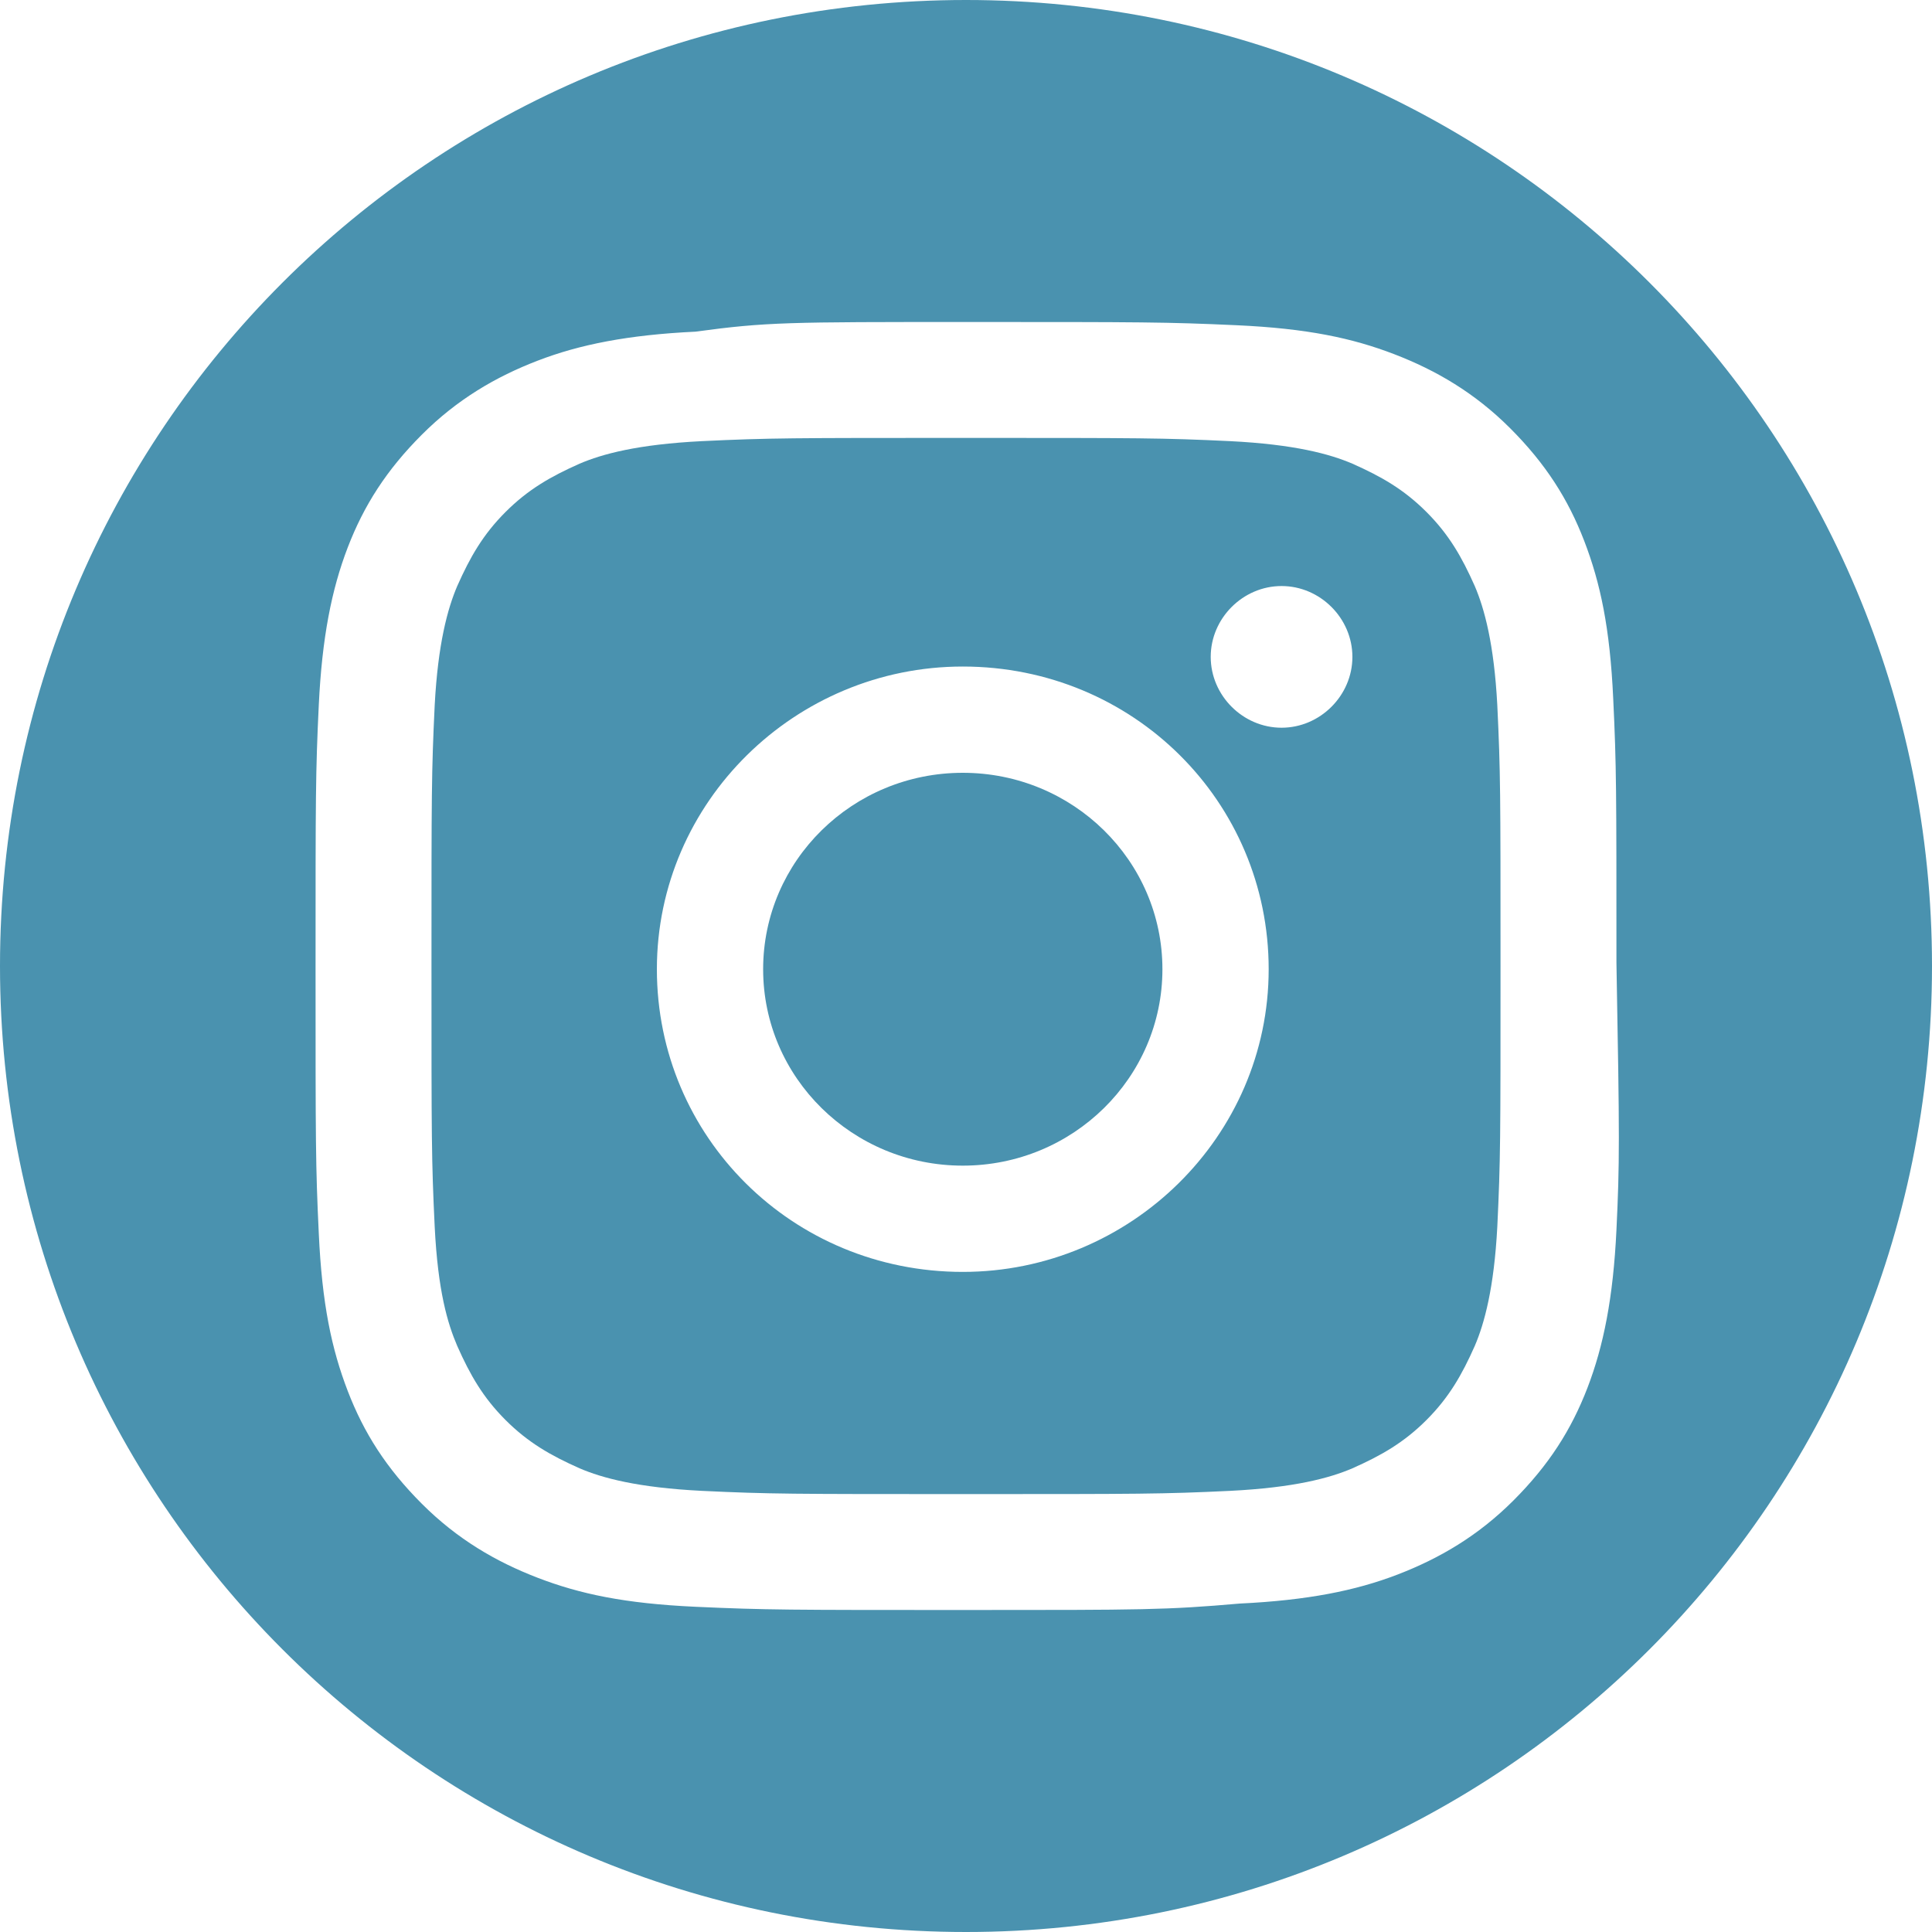
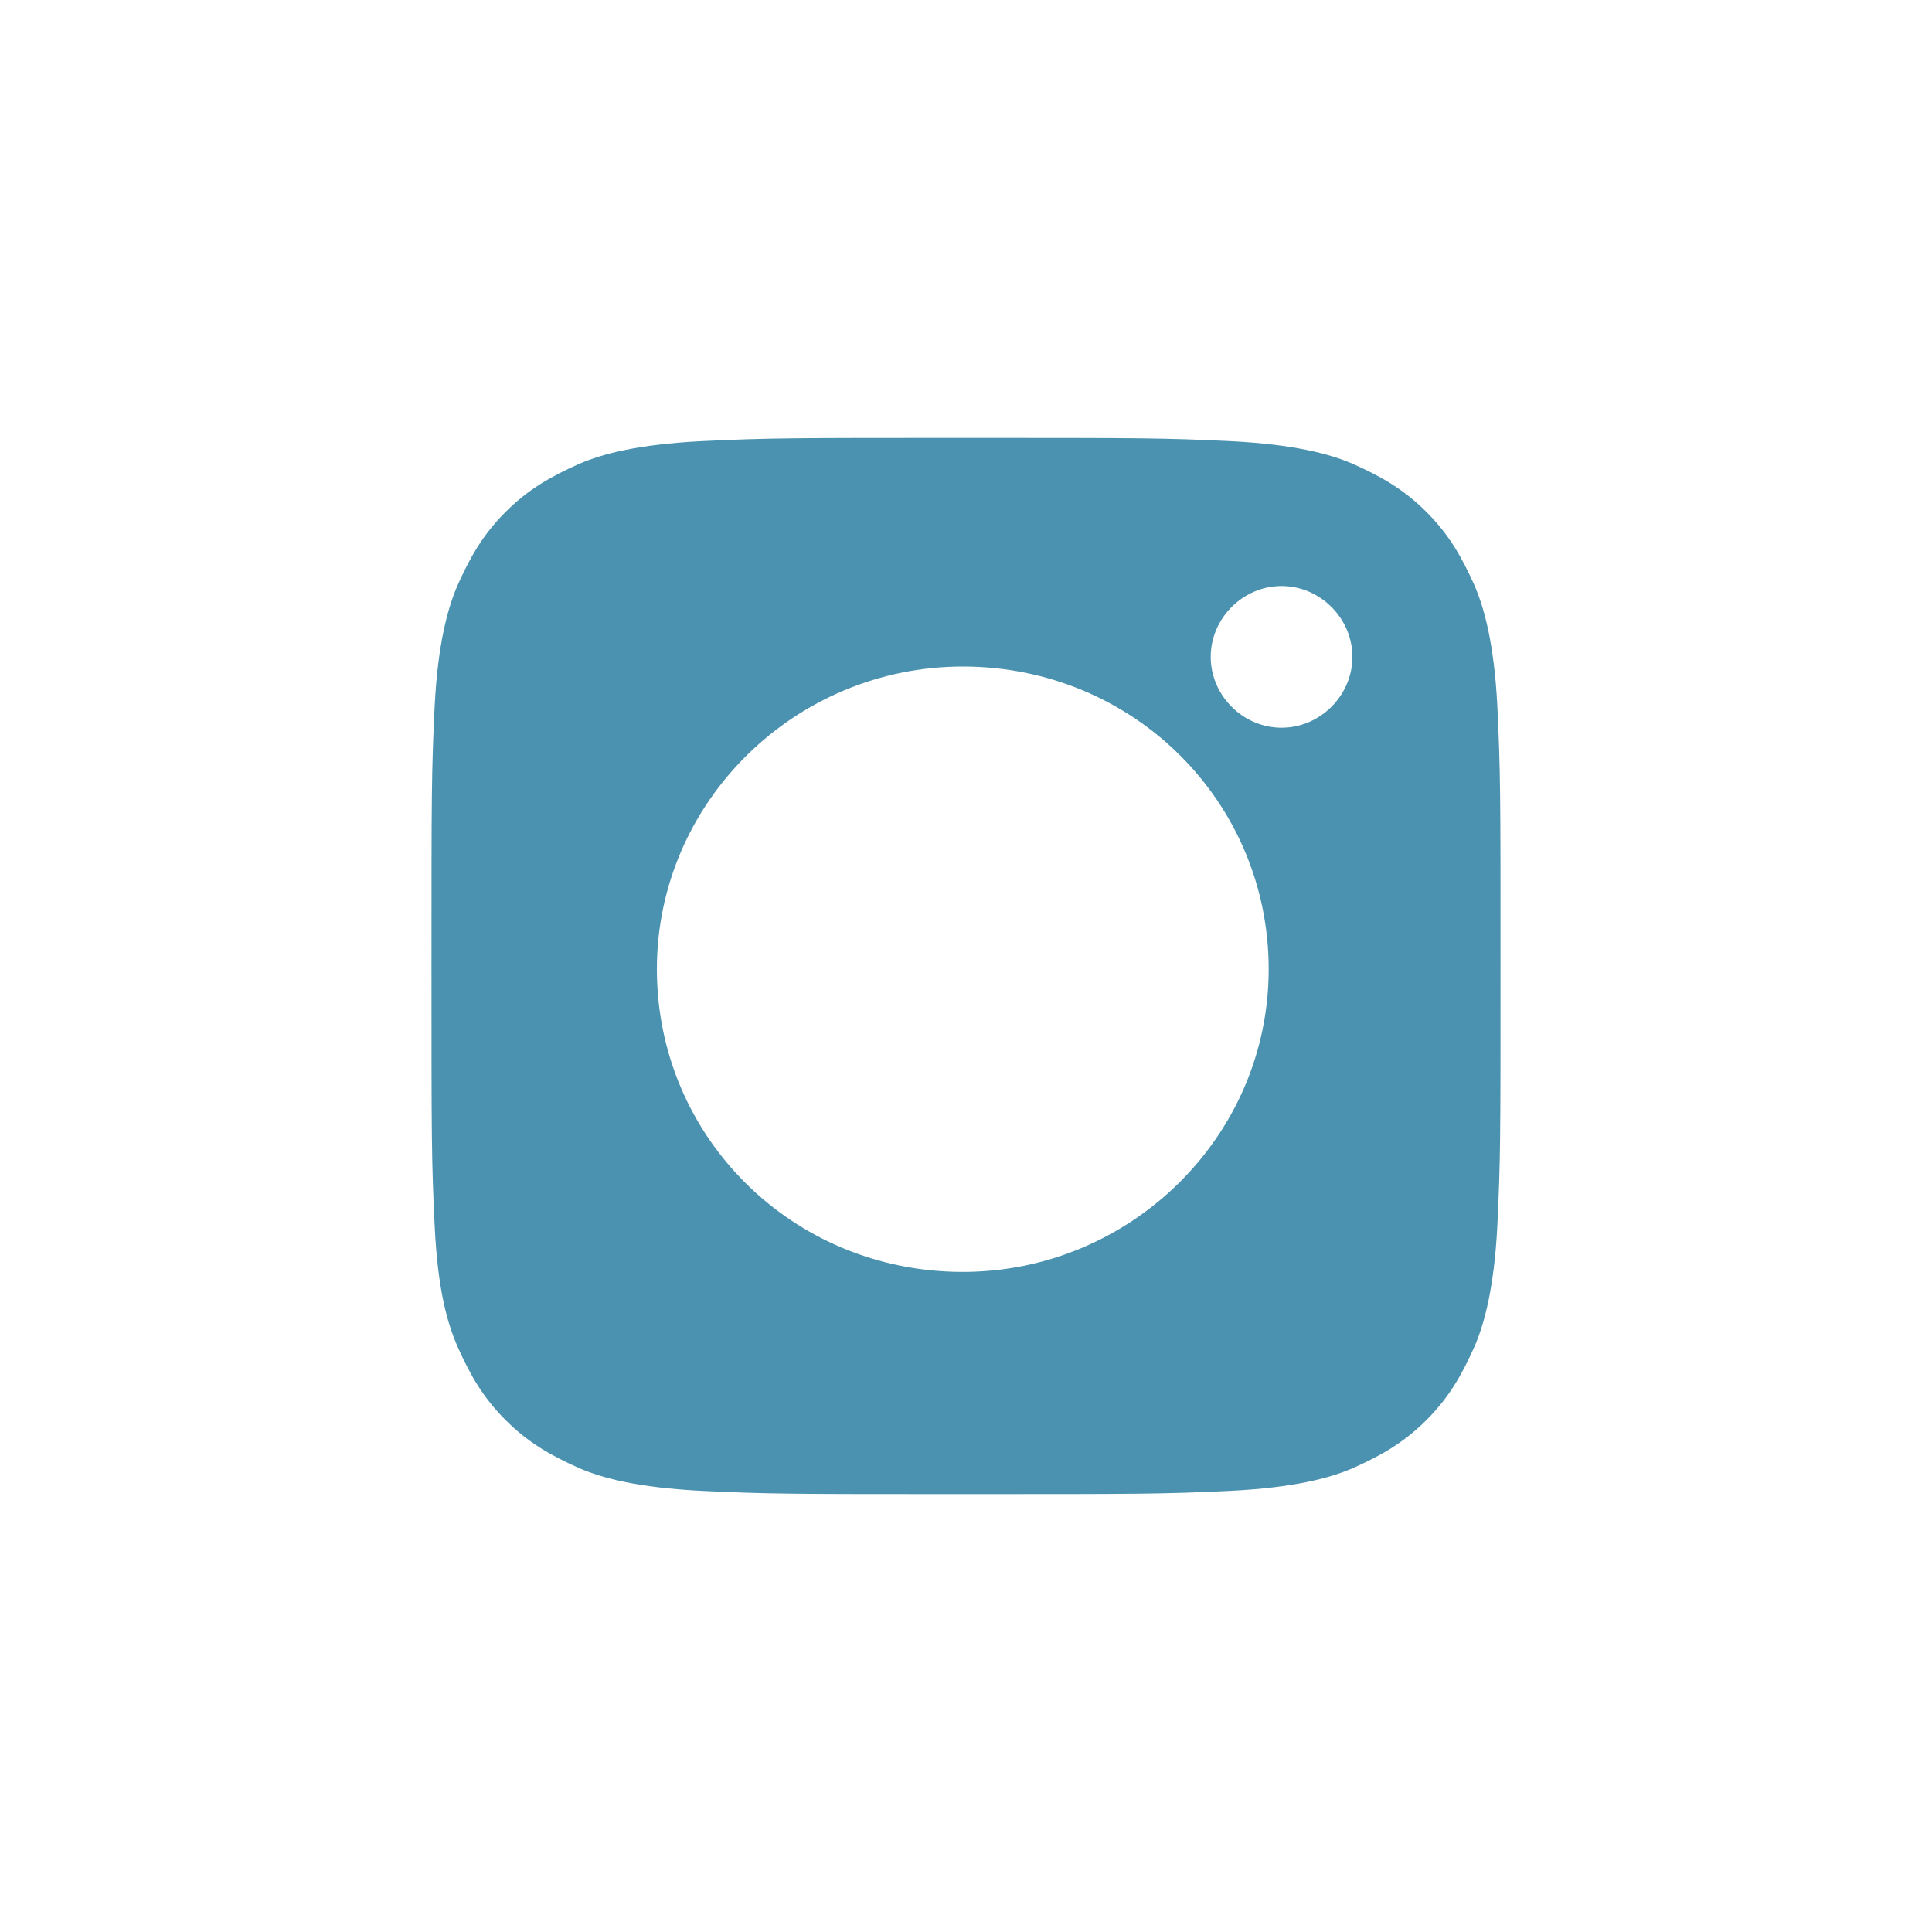
<svg xmlns="http://www.w3.org/2000/svg" version="1.1" id="Layer_1" x="0px" y="0px" viewBox="0 0 60 60" style="enable-background:new 0 0 60 60;" xml:space="preserve">
  <style type="text/css">
	.st0{fill:#4A92AF;}
</style>
  <g>
-     <ellipse class="st0" cx="29.9" cy="30.1" rx="6.2" ry="6.1" />
    <path class="st0" d="M45.8,18.2c-0.4-0.9-0.8-1.6-1.5-2.3c-0.7-0.7-1.4-1.1-2.3-1.5c-0.7-0.3-1.8-0.6-3.8-0.7   c-2.1-0.1-2.8-0.1-8.2-0.1c-5.4,0-6.1,0-8.2,0.1c-2,0.1-3.1,0.4-3.8,0.7c-0.9,0.4-1.6,0.8-2.3,1.5c-0.7,0.7-1.1,1.4-1.5,2.3   c-0.3,0.7-0.6,1.8-0.7,3.7c-0.1,2.1-0.1,2.7-0.1,8.1s0,6,0.1,8.1c0.1,2,0.4,3,0.7,3.7c0.4,0.9,0.8,1.6,1.5,2.3   c0.7,0.7,1.4,1.1,2.3,1.5c0.7,0.3,1.8,0.6,3.8,0.7c2.1,0.1,2.8,0.1,8.2,0.1c5.4,0,6.1,0,8.2-0.1c2-0.1,3.1-0.4,3.8-0.7   c0.9-0.4,1.6-0.8,2.3-1.5c0.7-0.7,1.1-1.4,1.5-2.3c0.3-0.7,0.6-1.8,0.7-3.7c0.1-2.1,0.1-2.7,0.1-8.1s0-6-0.1-8.1   C46.4,20,46.1,18.9,45.8,18.2z M29.9,39.5c-5.3,0-9.5-4.2-9.5-9.4c0-5.2,4.3-9.4,9.5-9.4c5.3,0,9.5,4.2,9.5,9.4   C39.4,35.3,35.1,39.5,29.9,39.5z M39.8,22.6c-1.2,0-2.2-1-2.2-2.2s1-2.2,2.2-2.2c1.2,0,2.2,1,2.2,2.2S41,22.6,39.8,22.6z" />
-     <path class="st0" d="M30,0C13.4,0,0,13.4,0,30s13.4,30,30,30s30-13.4,30-30S46.6,0,30,0z M50.2,38.2c-0.1,2.1-0.4,3.6-0.9,4.9   c-0.5,1.3-1.2,2.4-2.3,3.5c-1.1,1.1-2.3,1.8-3.6,2.3c-1.3,0.5-2.8,0.8-4.9,0.9C36.2,50,35.5,50,30,50c-5.5,0-6.2,0-8.4-0.1   c-2.2-0.1-3.6-0.4-4.9-0.9c-1.3-0.5-2.5-1.2-3.6-2.3c-1.1-1.1-1.8-2.2-2.3-3.5c-0.5-1.3-0.8-2.7-0.9-4.9c-0.1-2.1-0.1-2.8-0.1-8.2   c0-5.4,0-6.1,0.1-8.2c0.1-2.1,0.4-3.6,0.9-4.9c0.5-1.3,1.2-2.4,2.3-3.5c1.1-1.1,2.3-1.8,3.6-2.3c1.3-0.5,2.8-0.8,4.9-0.9   C23.8,10,24.5,10,30,10c5.5,0,6.2,0,8.4,0.1c2.2,0.1,3.6,0.4,4.9,0.9c1.3,0.5,2.5,1.2,3.6,2.3c1.1,1.1,1.8,2.2,2.3,3.5   c0.5,1.3,0.8,2.7,0.9,4.9c0.1,2.1,0.1,2.8,0.1,8.2C50.3,35.4,50.3,36.1,50.2,38.2z" />
  </g>
</svg>